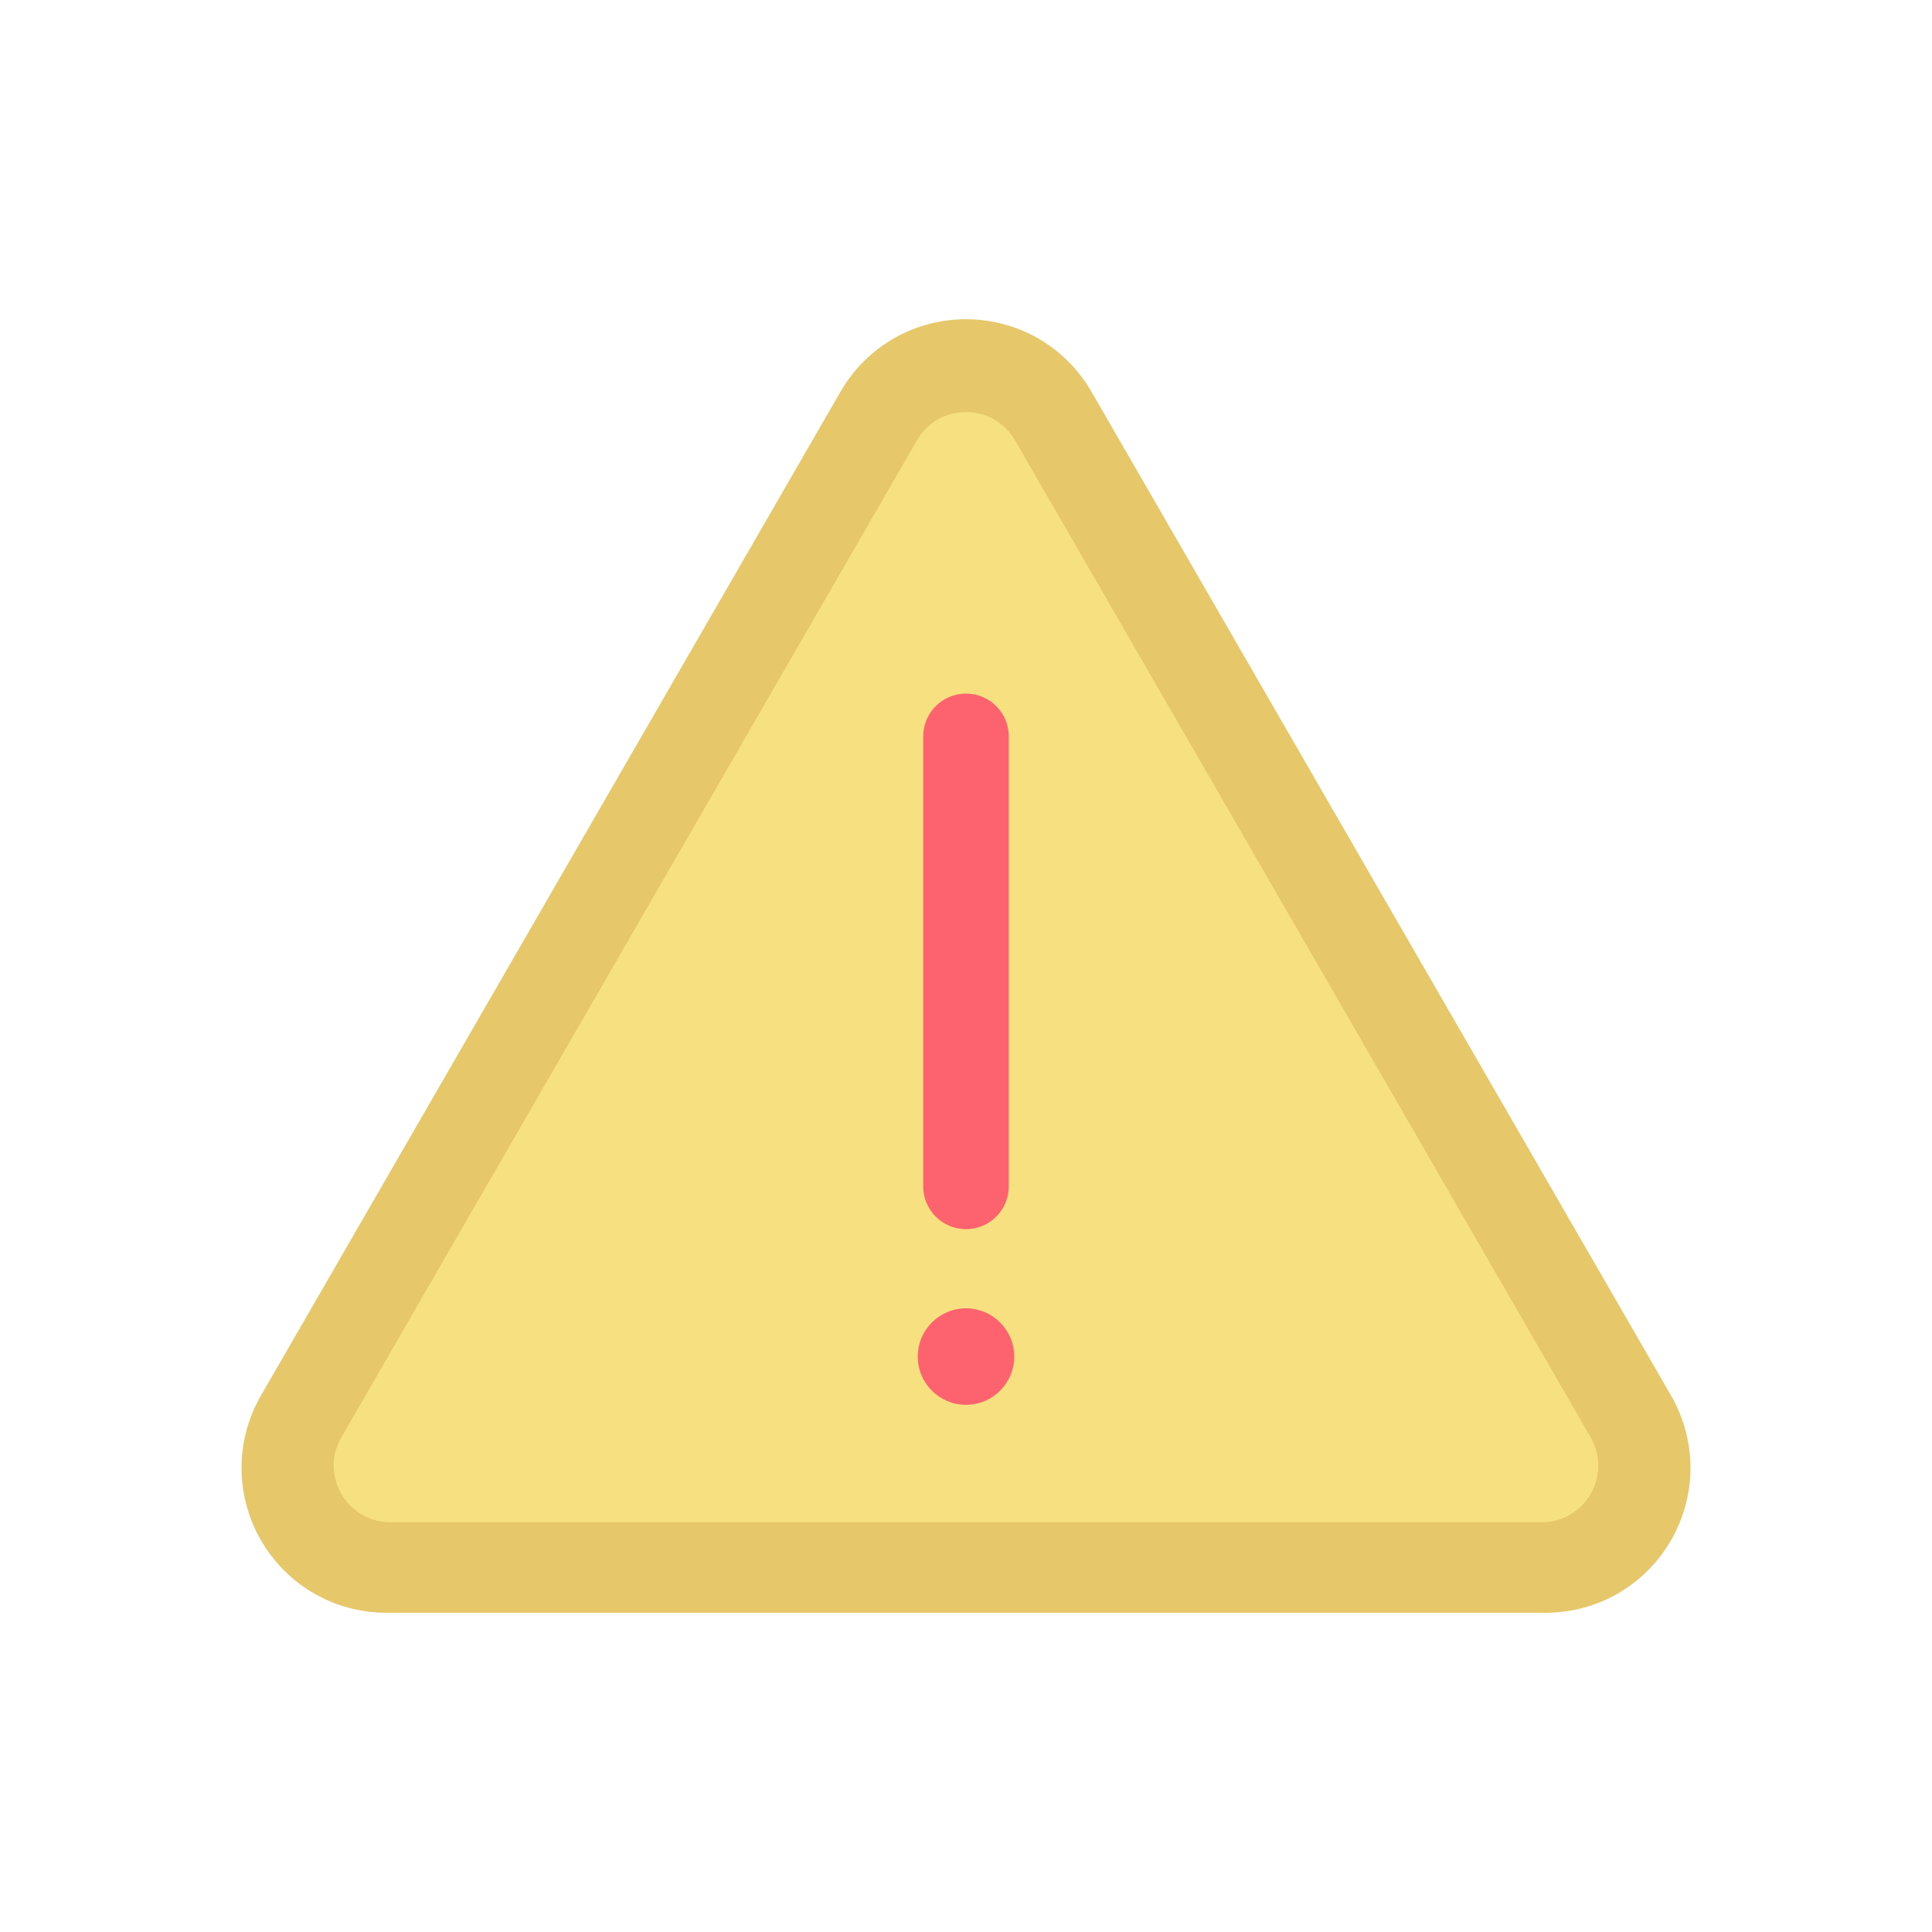
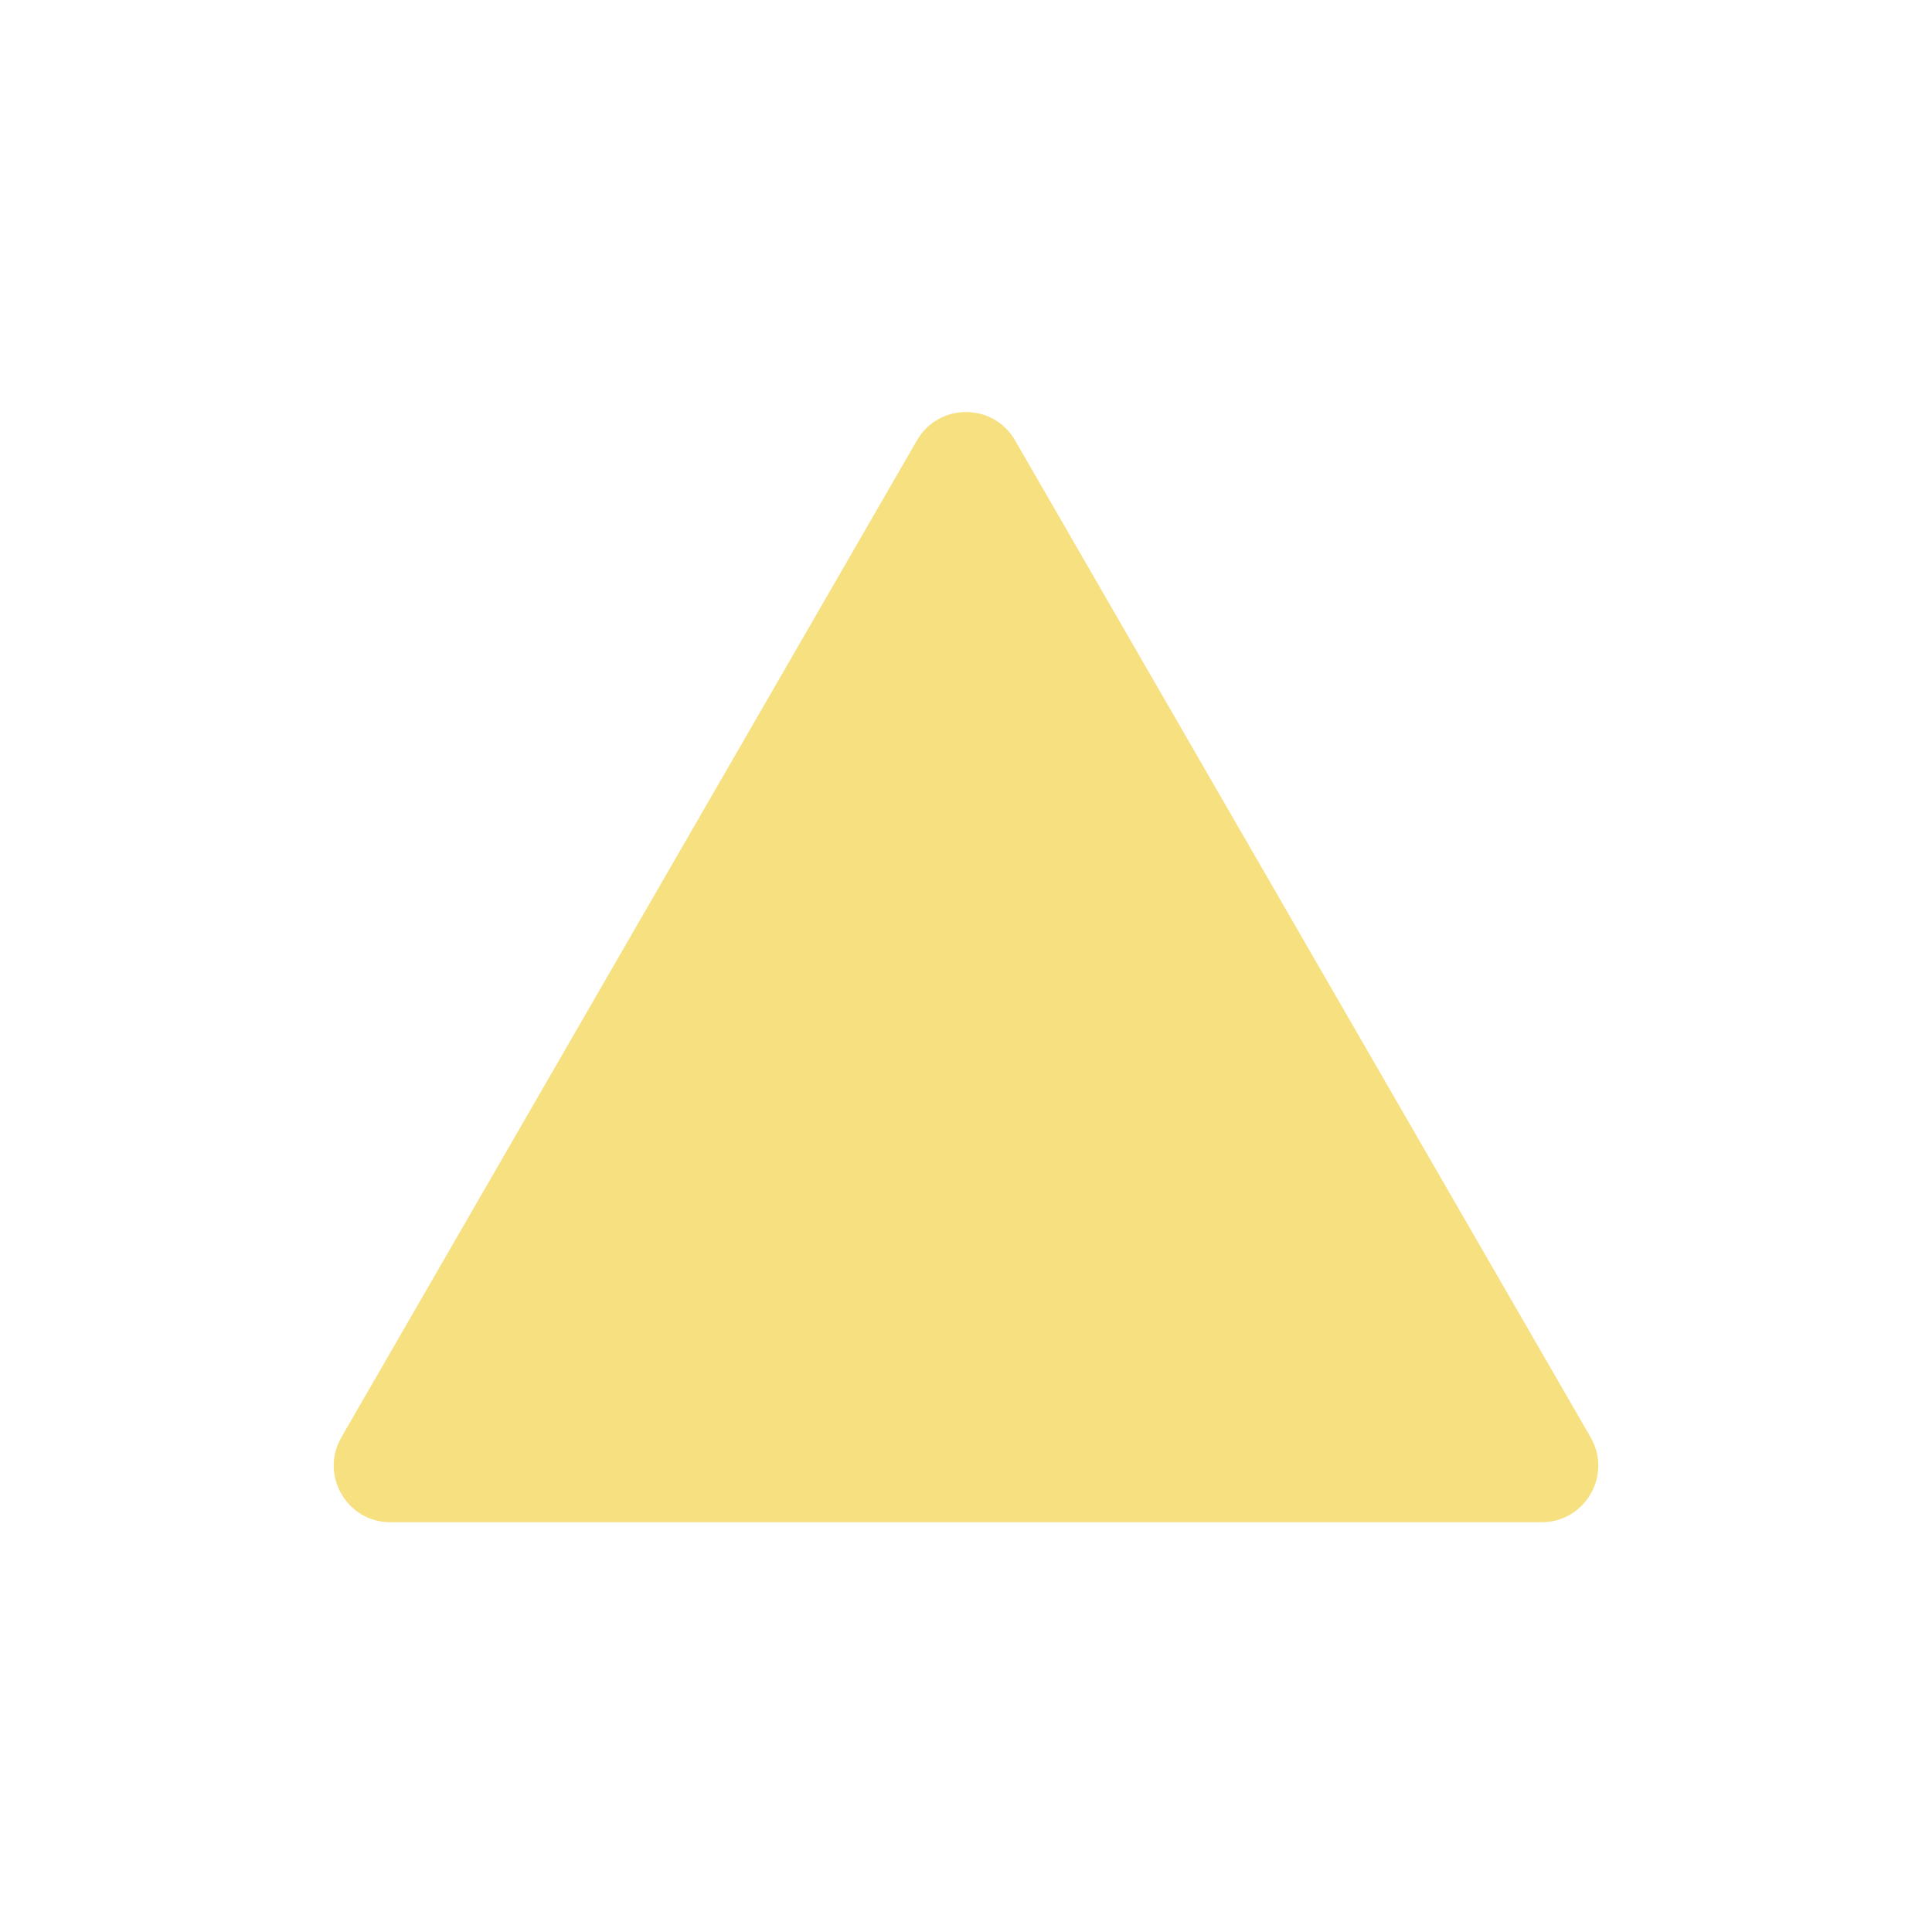
<svg xmlns="http://www.w3.org/2000/svg" version="1.1" id="Layer_1" x="0px" y="0px" viewBox="0 0 2048 2048" style="enable-background:new 0 0 2048 2048;" xml:space="preserve">
  <g>
-     <path style="fill:#E6C86B;" d="M409.654,1709.607c-27.971,0-55.305-7.542-79.049-21.809 c-22.244-13.367-40.898-32.376-53.945-54.974c-13.047-22.597-20.183-48.257-20.637-74.205c-0.485-27.696,6.651-55.14,20.636-79.363 l614.347-1064.08c13.985-24.223,34.183-44.125,58.411-57.553c22.698-12.581,48.489-19.231,74.582-19.231 c26.094,0,51.883,6.65,74.581,19.23c24.228,13.429,44.426,33.33,58.412,57.553l614.346,1064.08 c13.985,24.222,21.121,51.665,20.638,79.362c-0.454,25.948-7.59,51.608-20.637,74.206c-13.047,22.597-31.701,41.608-53.946,54.976 c-23.743,14.268-51.078,21.809-79.049,21.809H409.654z" />
    <path style="fill:#F7E07F;" d="M972.038,466.784L361.87,1523.627c-23.094,40,5.774,90,51.962,90h1220.337 c46.188,0,75.056-50,51.961-90L1075.962,466.784C1052.868,426.784,995.133,426.784,972.038,466.784z" />
-     <path style="fill:#FC636E;" d="M1024,1302.971L1024,1302.971c-25.039,0-45.337-20.298-45.337-45.337V780.563 c0-25.039,20.298-45.337,45.337-45.337h0c25.039,0,45.337,20.298,45.337,45.337v477.071 C1069.337,1282.673,1049.039,1302.971,1024,1302.971z" />
-     <circle style="fill:#FC636E;" cx="1024" cy="1438.027" r="51.143" />
  </g>
</svg>